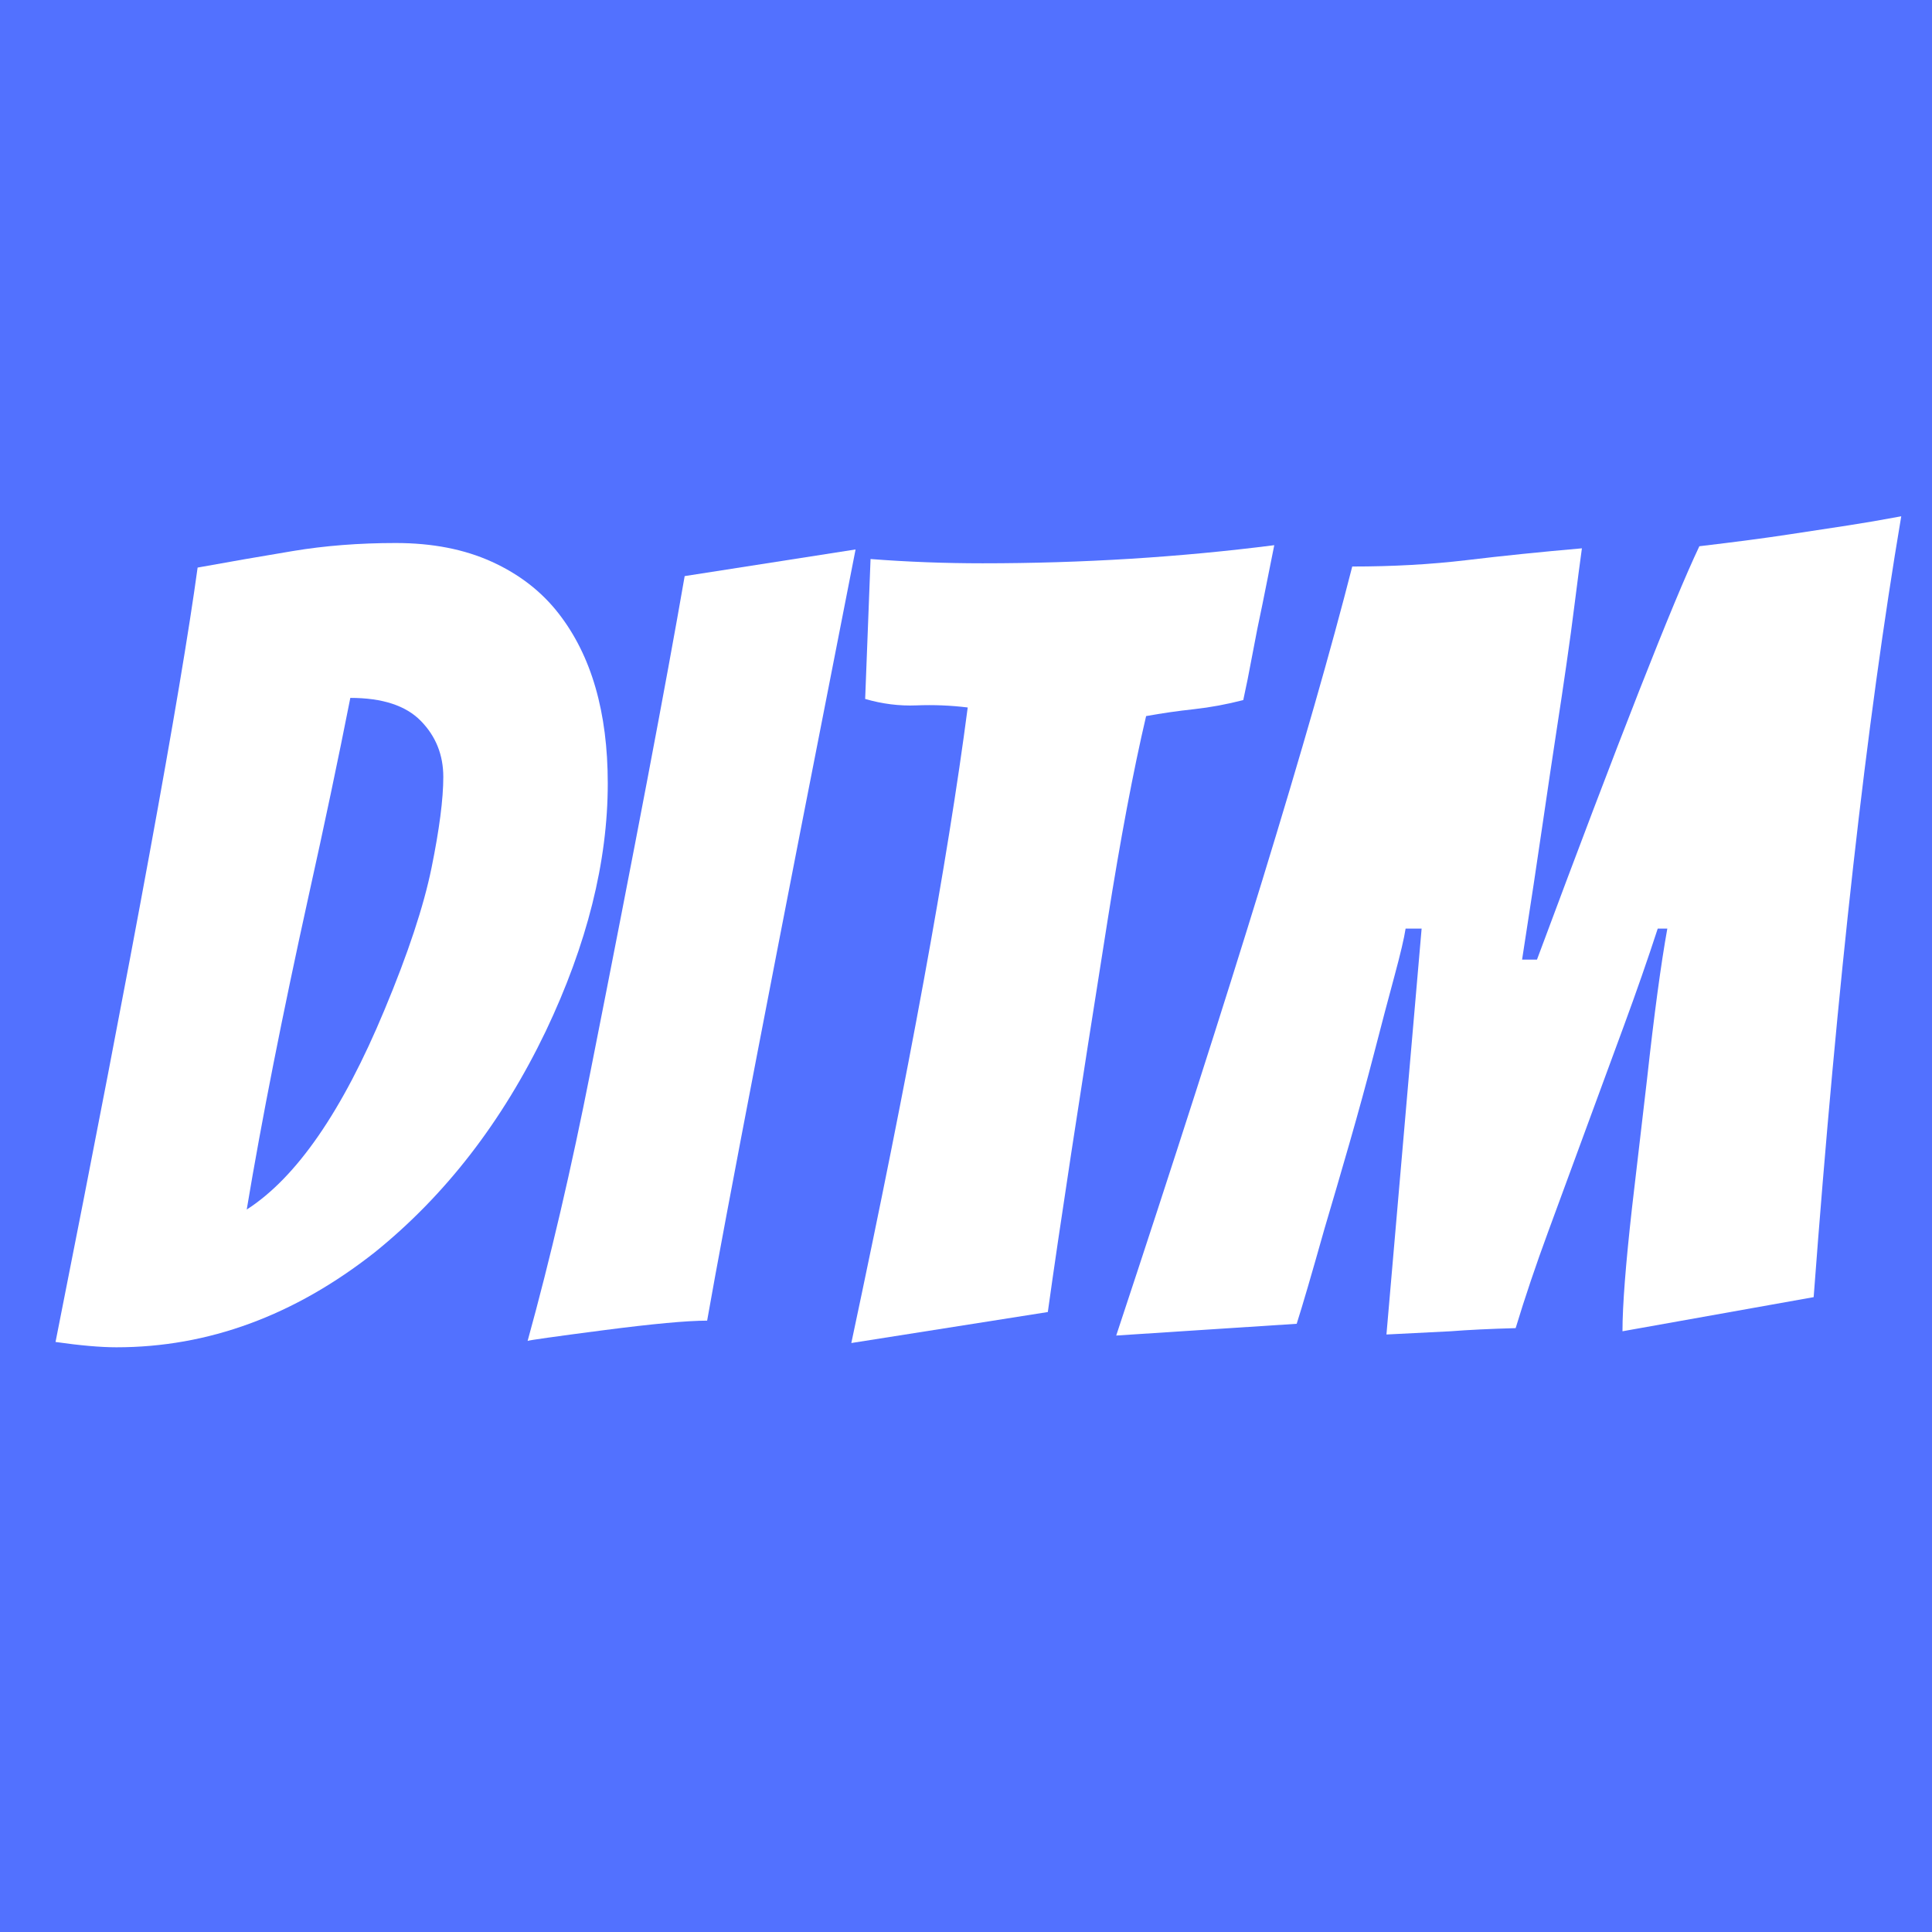
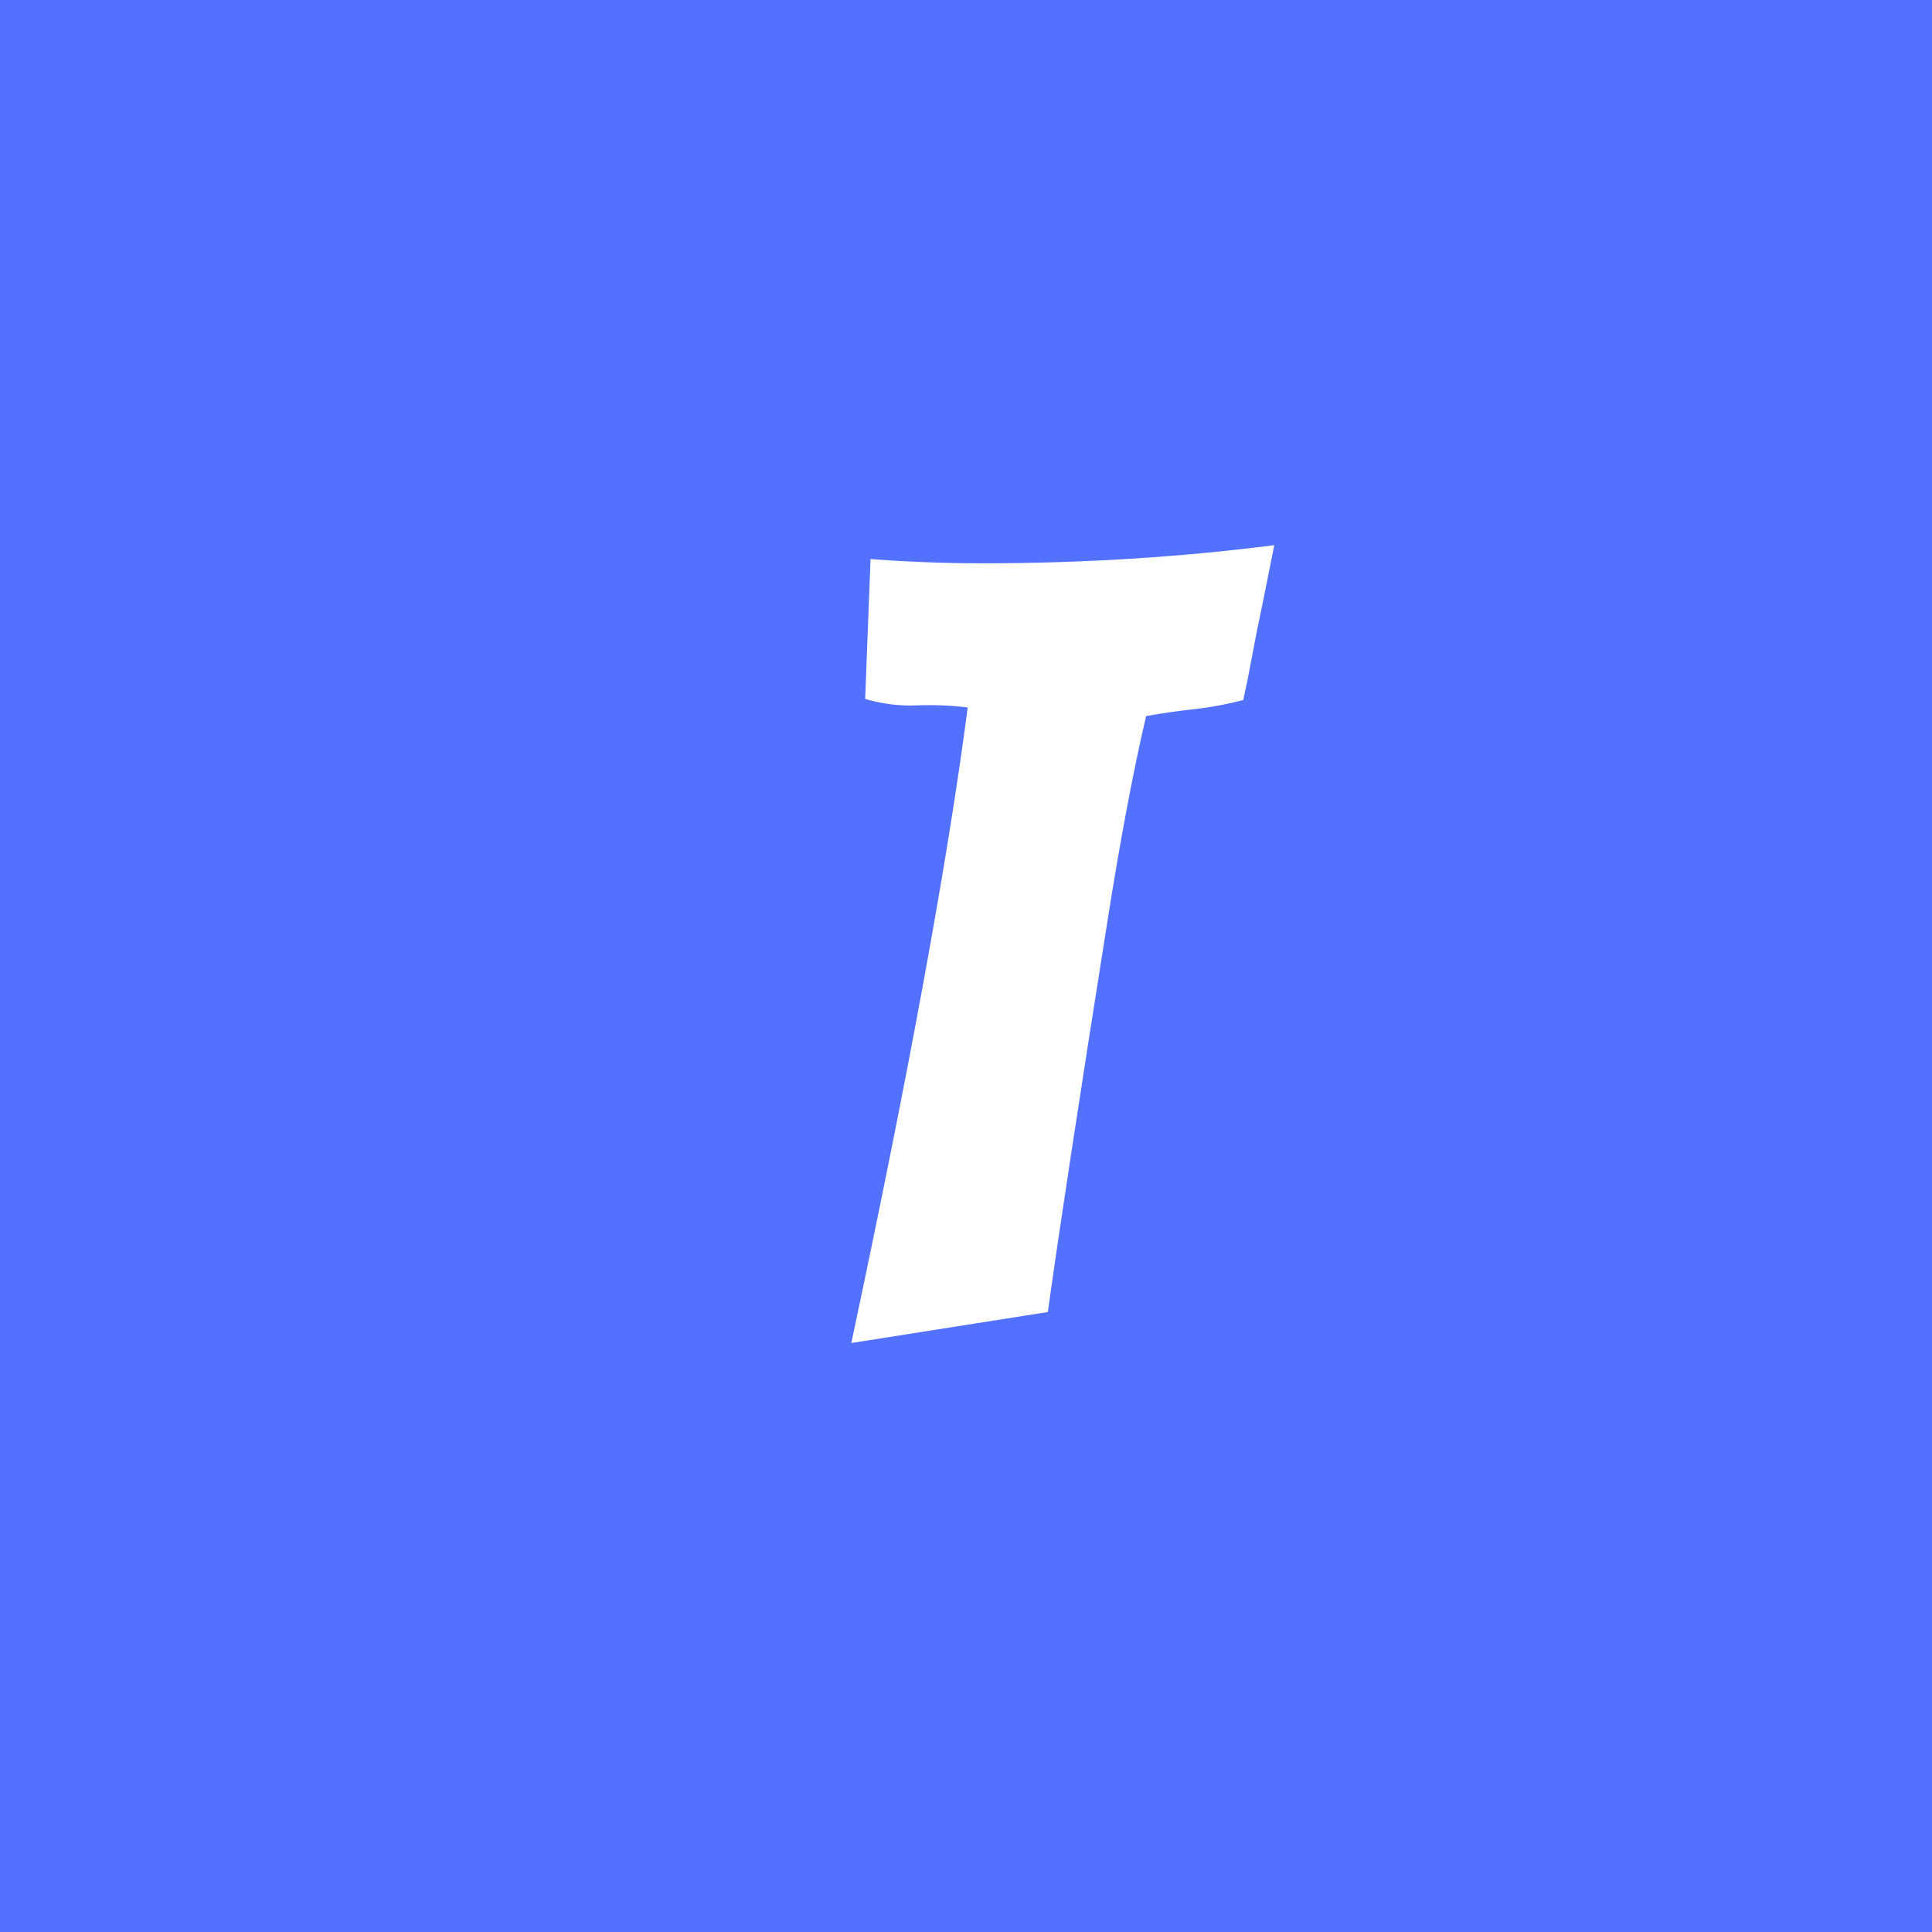
<svg xmlns="http://www.w3.org/2000/svg" width="500" zoomAndPan="magnify" viewBox="0 0 375 375" height="500" preserveAspectRatio="xMidYMid meet" version="1.0">
  <defs>
    <g />
  </defs>
  <rect x="-37.5" width="450" fill="#ffffff" y="-37.5" height="450" fill-opacity="1" />
  <rect x="-37.5" width="450" fill="#5271ff" y="-37.5" height="450" fill-opacity="1" />
-   <rect x="-37.5" width="450" fill="#ffffff" y="-37.5" height="450" fill-opacity="1" />
-   <rect x="-37.5" width="450" fill="#5271ff" y="-37.5" height="450" fill-opacity="1" />
  <g fill="#ffffff" fill-opacity="1">
    <g transform="translate(9.951, 260.477)">
      <g>
-         <path d="M 37.938 -25.703 C 47.613 -31.922 56.531 -44.848 64.688 -64.484 C 69.25 -75.398 72.289 -84.586 73.812 -92.047 C 75.332 -99.516 76.094 -105.391 76.094 -109.672 C 76.094 -113.953 74.641 -117.578 71.734 -120.547 C 68.828 -123.523 64.266 -125.016 58.047 -125.016 C 55.703 -113.129 53.008 -100.344 49.969 -86.656 C 44.852 -63.438 40.844 -43.117 37.938 -25.703 Z M 0.828 0 C 15.891 -75.875 25.082 -125.977 28.406 -150.312 C 34.488 -151.414 40.641 -152.484 46.859 -153.516 C 53.078 -154.555 59.742 -155.078 66.859 -155.078 C 73.973 -155.078 80.191 -153.863 85.516 -151.438 C 90.836 -149.02 95.16 -145.672 98.484 -141.391 C 104.836 -133.234 108.016 -122.242 108.016 -108.422 C 108.016 -93.223 104.004 -77.191 95.984 -60.328 C 87.555 -42.773 76.5 -28.473 62.812 -17.422 C 47.195 -5.117 30.473 1.031 12.641 1.031 C 9.598 1.031 5.66 0.688 0.828 0 Z M 0.828 0 " />
-       </g>
+         </g>
    </g>
    <g transform="translate(103.661, 260.477)">
      <g>
-         <path d="M 62.406 -153.828 C 46.645 -73.672 37.039 -23.773 33.594 -4.141 C 29.719 -4.141 23.008 -3.52 13.469 -2.281 C 3.938 -1.039 -0.969 -0.348 -1.25 -0.203 C 3.176 -16.234 7.254 -33.719 10.984 -52.656 C 19.555 -95.914 25.641 -127.914 29.234 -148.656 Z M 62.406 -153.828 " />
-       </g>
+         </g>
    </g>
    <g transform="translate(146.162, 260.477)">
      <g>
        <path d="M 21.766 -124.812 L 22.812 -151.969 C 30 -151.414 37.254 -151.141 44.578 -151.141 C 63.922 -151.141 82.785 -152.312 101.172 -154.656 L 98.891 -143.266 C 98.203 -140.078 97.547 -136.789 96.922 -133.406 C 96.297 -130.02 95.707 -127.082 95.156 -124.594 C 91.977 -123.77 88.801 -123.18 85.625 -122.828 C 82.445 -122.484 79.336 -122.035 76.297 -121.484 C 73.805 -110.848 71.316 -97.648 68.828 -81.891 C 63.297 -47.055 59.426 -21.695 57.219 -5.812 L 19.078 0.203 C 30.266 -52.316 37.797 -93.438 41.672 -123.156 C 38.359 -123.562 35.039 -123.695 31.719 -123.562 C 28.406 -123.426 25.086 -123.844 21.766 -124.812 Z M 21.766 -124.812 " />
      </g>
    </g>
    <g transform="translate(223.078, 260.477)">
      <g>
-         <path d="M 75.25 -74.219 C 91.145 -116.926 101.648 -143.672 106.766 -154.453 C 113.816 -155.285 119.586 -156.047 124.078 -156.734 C 128.566 -157.422 132.398 -158.004 135.578 -158.484 C 138.766 -158.973 142.223 -159.566 145.953 -160.266 C 139.18 -120.18 133.516 -69.66 128.953 -8.703 L 91.844 -2.078 C 91.844 -7.047 92.461 -15.062 93.703 -26.125 L 96.609 -51 C 97.992 -63.582 99.305 -73.328 100.547 -80.234 L 98.688 -80.234 C 96.75 -74.285 94.57 -68.031 92.156 -61.469 C 89.738 -54.906 87.285 -48.238 84.797 -41.469 C 82.305 -34.695 79.852 -28.023 77.438 -21.453 C 75.02 -14.891 72.91 -8.633 71.109 -2.688 C 66.129 -2.551 61.914 -2.348 58.469 -2.078 L 46.031 -1.453 L 52.859 -80.234 L 49.75 -80.234 C 49.477 -78.43 48.754 -75.352 47.578 -71 C 46.398 -66.656 45.086 -61.68 43.641 -56.078 C 42.191 -50.484 40.602 -44.676 38.875 -38.656 C 37.145 -32.645 35.52 -27.082 34 -21.969 C 31.508 -13.125 29.711 -6.977 28.609 -3.531 L -6.422 -1.25 C 16.098 -69.25 31.367 -119.004 39.391 -150.516 C 47.266 -150.516 54.656 -150.926 61.562 -151.75 C 68.477 -152.582 75.945 -153.348 83.969 -154.047 C 83.551 -151.004 83.098 -147.547 82.609 -143.672 C 82.129 -139.805 81.578 -135.727 80.953 -131.438 C 80.336 -127.156 79.68 -122.766 78.984 -118.266 C 78.297 -113.773 77.43 -107.973 76.391 -100.859 C 75.359 -93.742 74.016 -84.863 72.359 -74.219 Z M 75.25 -74.219 " />
-       </g>
+         </g>
    </g>
  </g>
</svg>